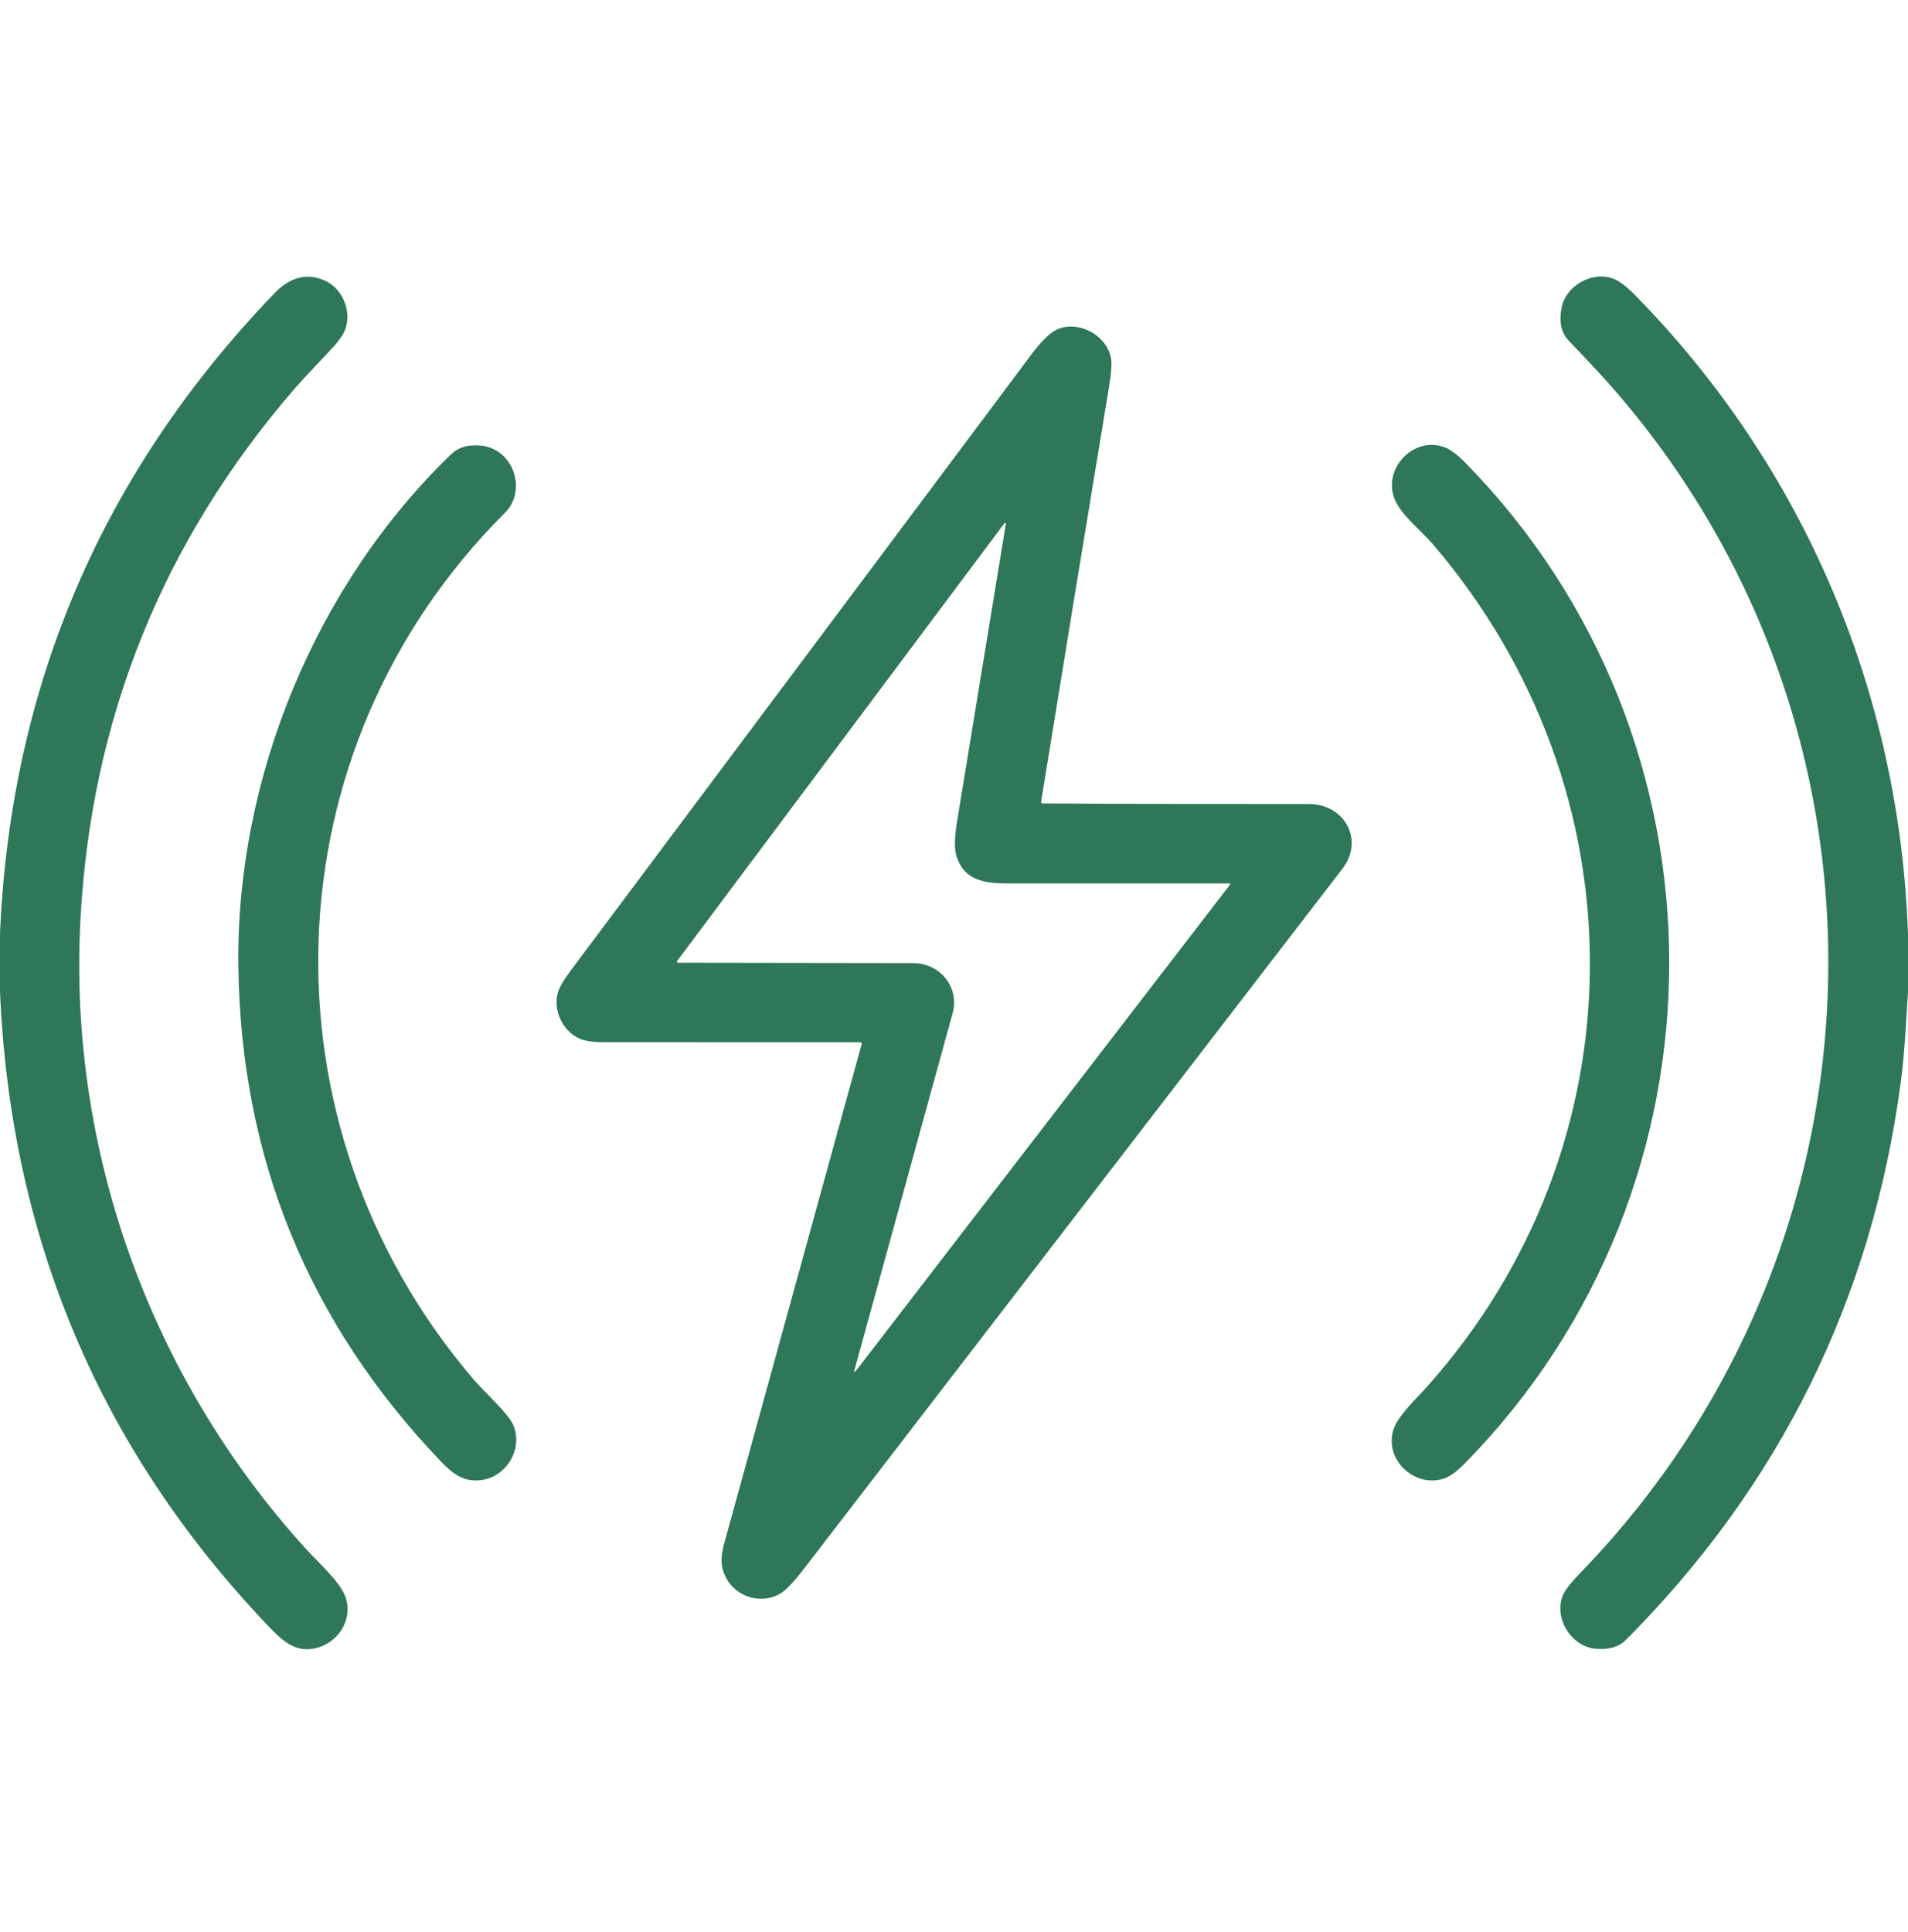
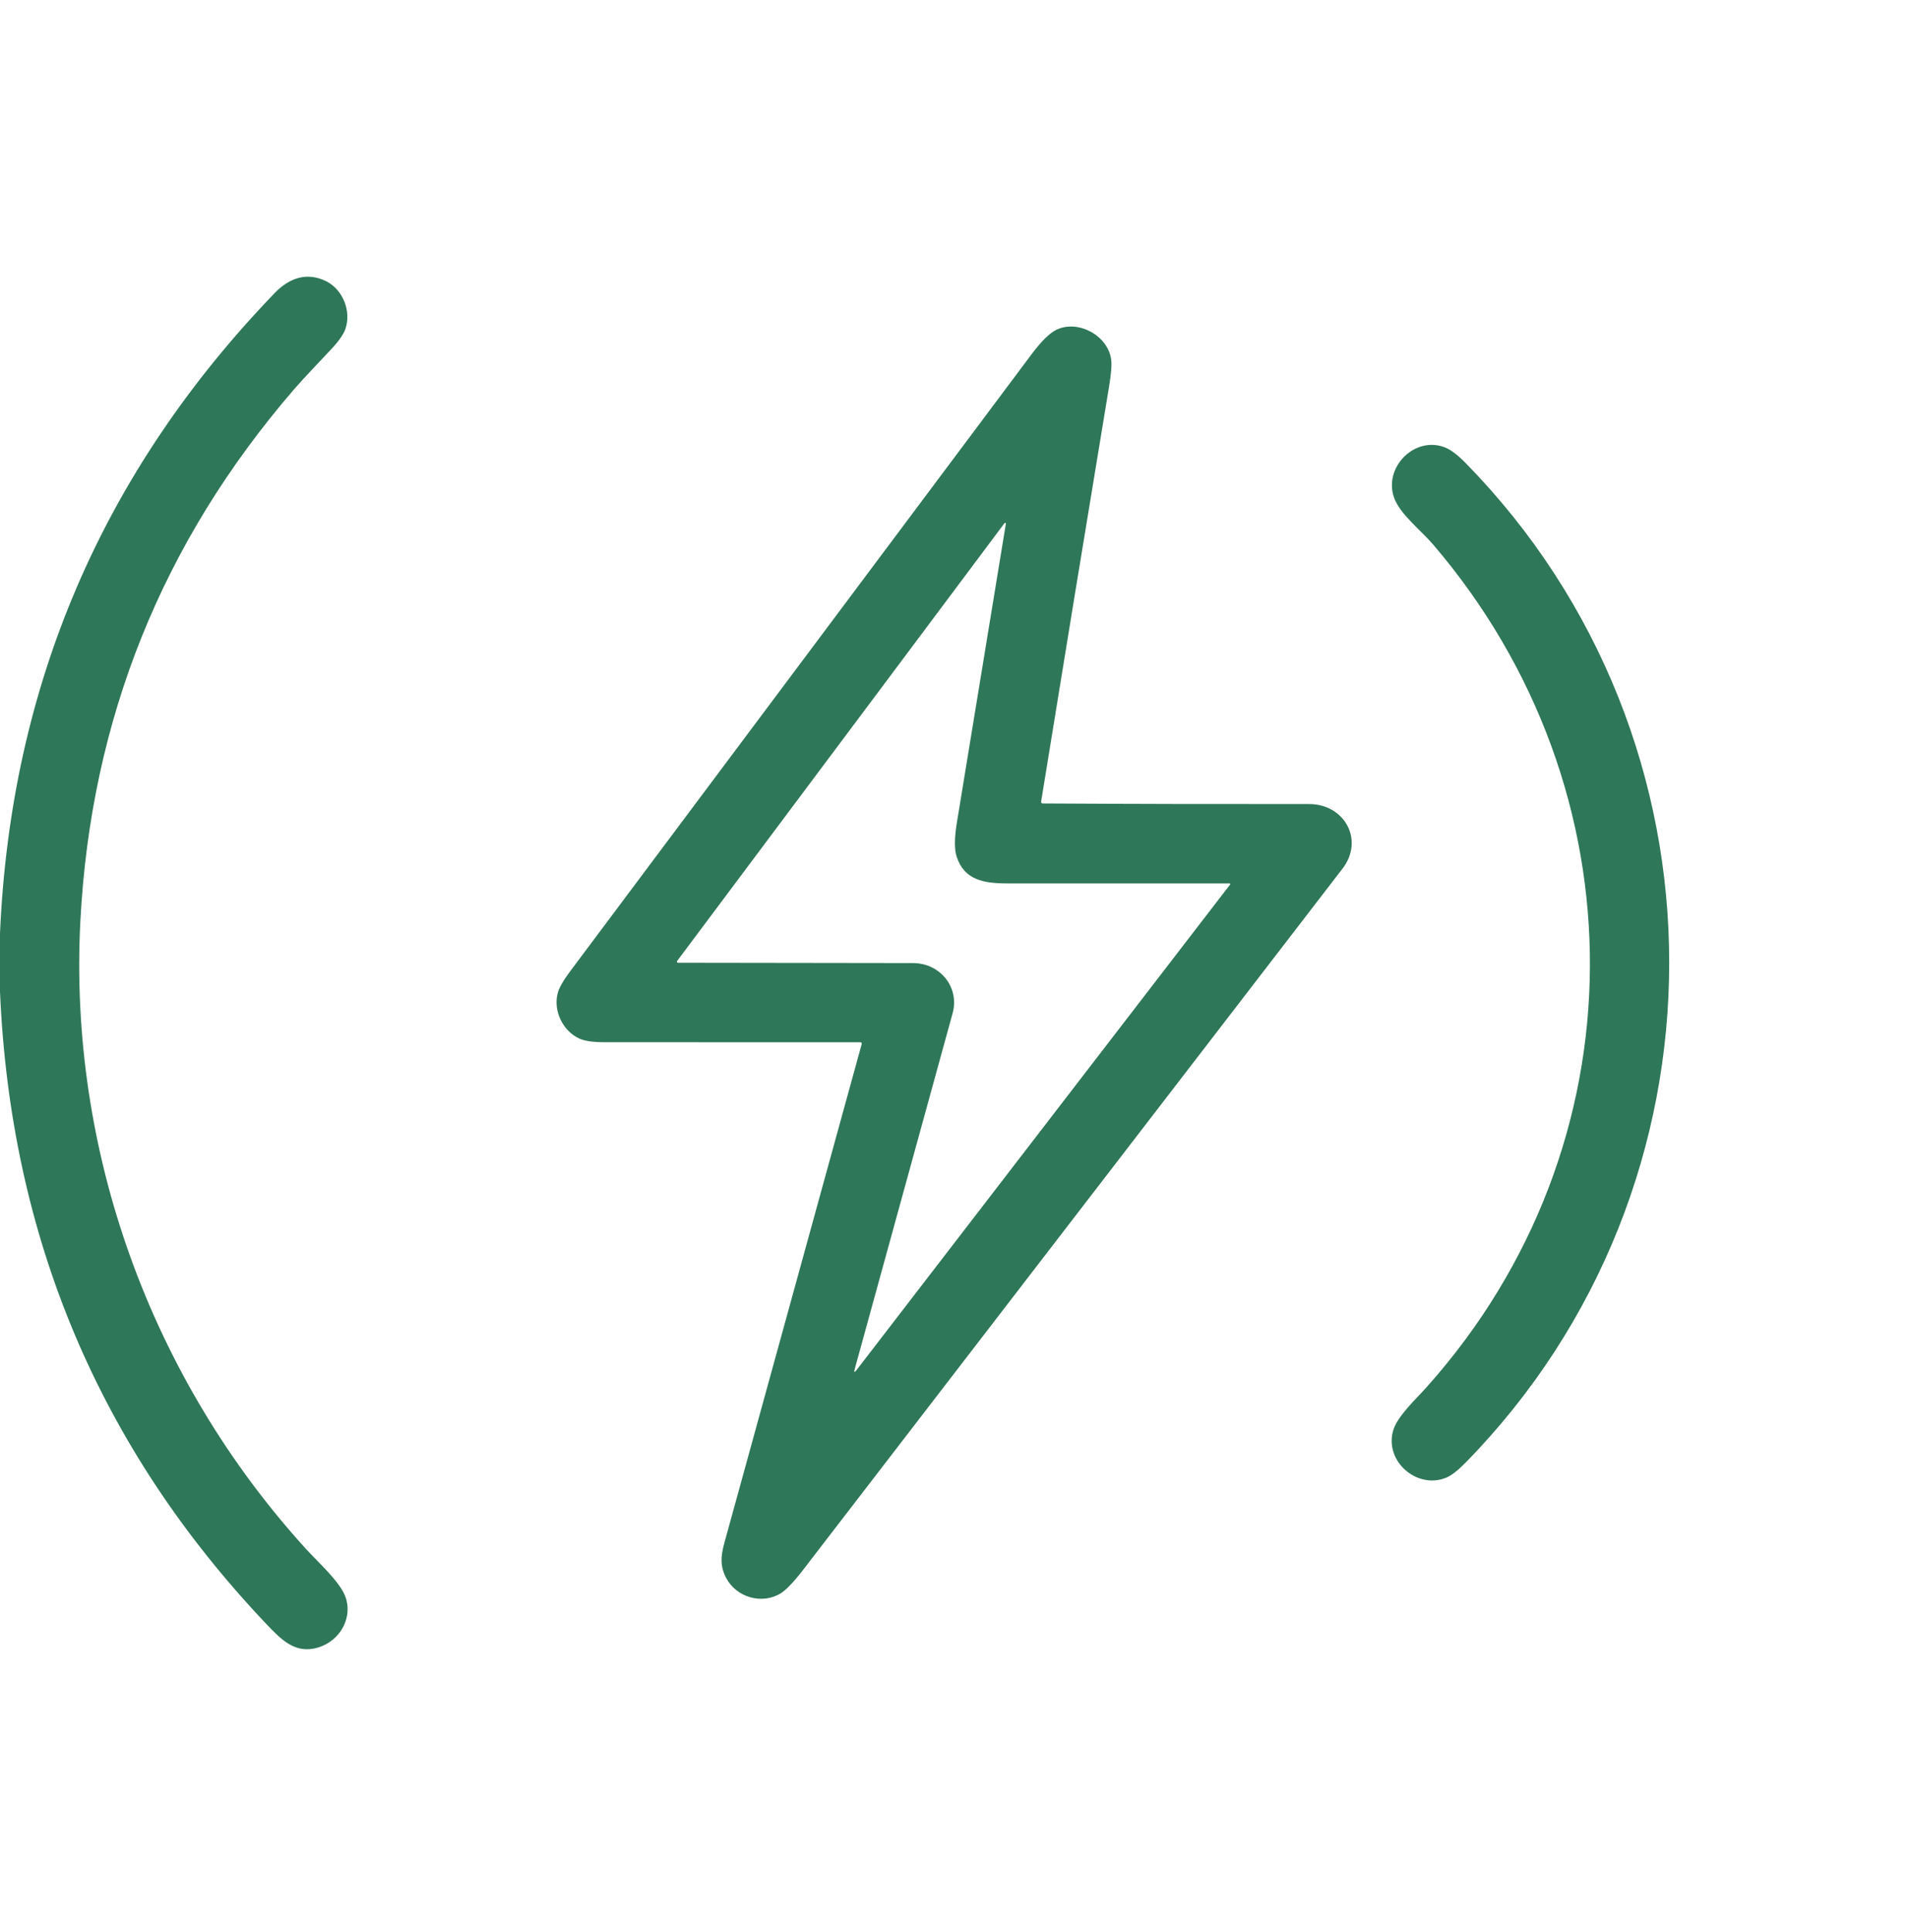
<svg xmlns="http://www.w3.org/2000/svg" width="80" height="81" viewBox="0 0 80 81" fill="none">
  <g clip-path="url(#clip0_3407_5206)">
    <path d="M0 41.571V39.134C0.45 28.735 4.292 19.782 11.525 12.276C12.125 11.654 12.869 11.392 13.67 11.787C14.377 12.135 14.741 13.049 14.481 13.793C14.403 14.017 14.206 14.299 13.889 14.638C13.37 15.198 12.802 15.776 12.334 16.315C6.799 22.727 3.811 30.158 3.37 38.606C2.869 48.229 6.305 57.759 12.822 64.926C13.348 65.506 14.286 66.332 14.497 66.979C14.806 67.926 14.153 68.918 13.162 69.109C12.325 69.271 11.787 68.734 11.166 68.079C4.164 60.699 0.442 51.863 0 41.571Z" fill="#2E7758" />
-     <path d="M80.001 39.209V41.547C79.921 42.825 79.857 44.176 79.695 45.387C78.482 54.46 74.644 62.244 68.18 68.74C67.879 69.044 67.444 69.169 66.877 69.114C65.873 69.015 65.12 67.809 65.541 66.853C65.633 66.643 65.882 66.329 66.287 65.911C79.693 52.053 80.177 30.268 67.307 15.914C67.059 15.637 66.547 15.091 65.771 14.276C65.452 13.942 65.356 13.473 65.482 12.87C65.67 11.973 66.768 11.343 67.651 11.687C67.901 11.784 68.208 12.017 68.571 12.387C75.654 19.604 79.666 29.087 80.001 39.209Z" fill="#2E7758" />
    <path d="M43.726 33.682C47.446 33.703 51.166 33.711 54.886 33.707C56.375 33.706 57.212 35.213 56.289 36.415C48.754 46.21 41.219 56.004 33.683 65.798C33.278 66.323 32.96 66.656 32.728 66.798C31.945 67.274 30.879 66.965 30.451 66.157C30.192 65.668 30.215 65.254 30.37 64.688C32.29 57.712 34.209 50.741 36.128 43.776C36.144 43.721 36.123 43.693 36.065 43.693C32.504 43.694 28.929 43.694 25.342 43.691C24.868 43.691 24.519 43.641 24.295 43.54C23.598 43.224 23.19 42.376 23.384 41.635C23.442 41.411 23.619 41.102 23.914 40.707C30.36 32.089 36.805 23.472 43.25 14.854C43.66 14.305 44.011 13.961 44.301 13.821C45.187 13.399 46.431 14.04 46.587 15.051C46.622 15.268 46.593 15.656 46.5 16.215C45.541 22.008 44.593 27.801 43.654 33.596C43.645 33.652 43.669 33.681 43.726 33.682ZM28.387 40.291C28.383 40.298 28.38 40.306 28.38 40.313C28.379 40.321 28.381 40.329 28.385 40.336C28.388 40.343 28.393 40.349 28.4 40.354C28.407 40.358 28.414 40.36 28.422 40.36C31.705 40.363 34.992 40.368 38.284 40.374C39.429 40.377 40.239 41.399 39.942 42.476C38.57 47.461 37.202 52.431 35.839 57.387C35.797 57.539 35.824 57.552 35.92 57.427L51.576 37.082C51.58 37.078 51.582 37.072 51.583 37.067C51.584 37.061 51.583 37.055 51.58 37.05C51.578 37.045 51.574 37.041 51.569 37.038C51.564 37.035 51.559 37.033 51.553 37.034C48.44 37.034 45.336 37.034 42.24 37.034C41.253 37.034 40.433 36.893 40.114 35.921C40.012 35.612 40.014 35.135 40.12 34.49C40.81 30.301 41.495 26.123 42.175 21.956C42.176 21.948 42.176 21.941 42.172 21.934C42.169 21.928 42.164 21.922 42.157 21.919C42.15 21.916 42.143 21.916 42.136 21.918C42.129 21.92 42.123 21.924 42.118 21.93L28.387 40.291Z" fill="#2E7758" />
-     <path d="M21.174 21.494C11.205 31.441 10.761 47.121 19.799 57.76C20.25 58.291 20.991 58.96 21.363 59.471C22.064 60.438 21.383 61.877 20.199 62.044C19.46 62.148 19.002 61.805 18.472 61.251C12.918 55.439 10.092 48.516 9.994 40.482C9.899 32.61 13.244 24.51 18.916 19.043C19.229 18.742 19.656 18.623 20.199 18.685C21.538 18.84 22.104 20.566 21.174 21.494Z" fill="#2E7758" />
    <path d="M61.447 19.406C72.835 31.022 72.832 49.697 61.454 61.311C61.127 61.645 60.854 61.857 60.635 61.947C59.399 62.45 58.025 61.238 58.421 59.947C58.599 59.364 59.363 58.658 59.815 58.153C68.907 47.988 68.894 33.117 60.088 22.825C59.594 22.248 58.691 21.547 58.452 20.864C58.008 19.605 59.283 18.294 60.541 18.739C60.799 18.831 61.102 19.053 61.447 19.406Z" fill="#2E7758" />
  </g>
  <defs>
    <clipPath id="clip0_3407_5206">
      <rect width="80" height="80" fill="white" transform="translate(0 0.363)" />
    </clipPath>
  </defs>
</svg>